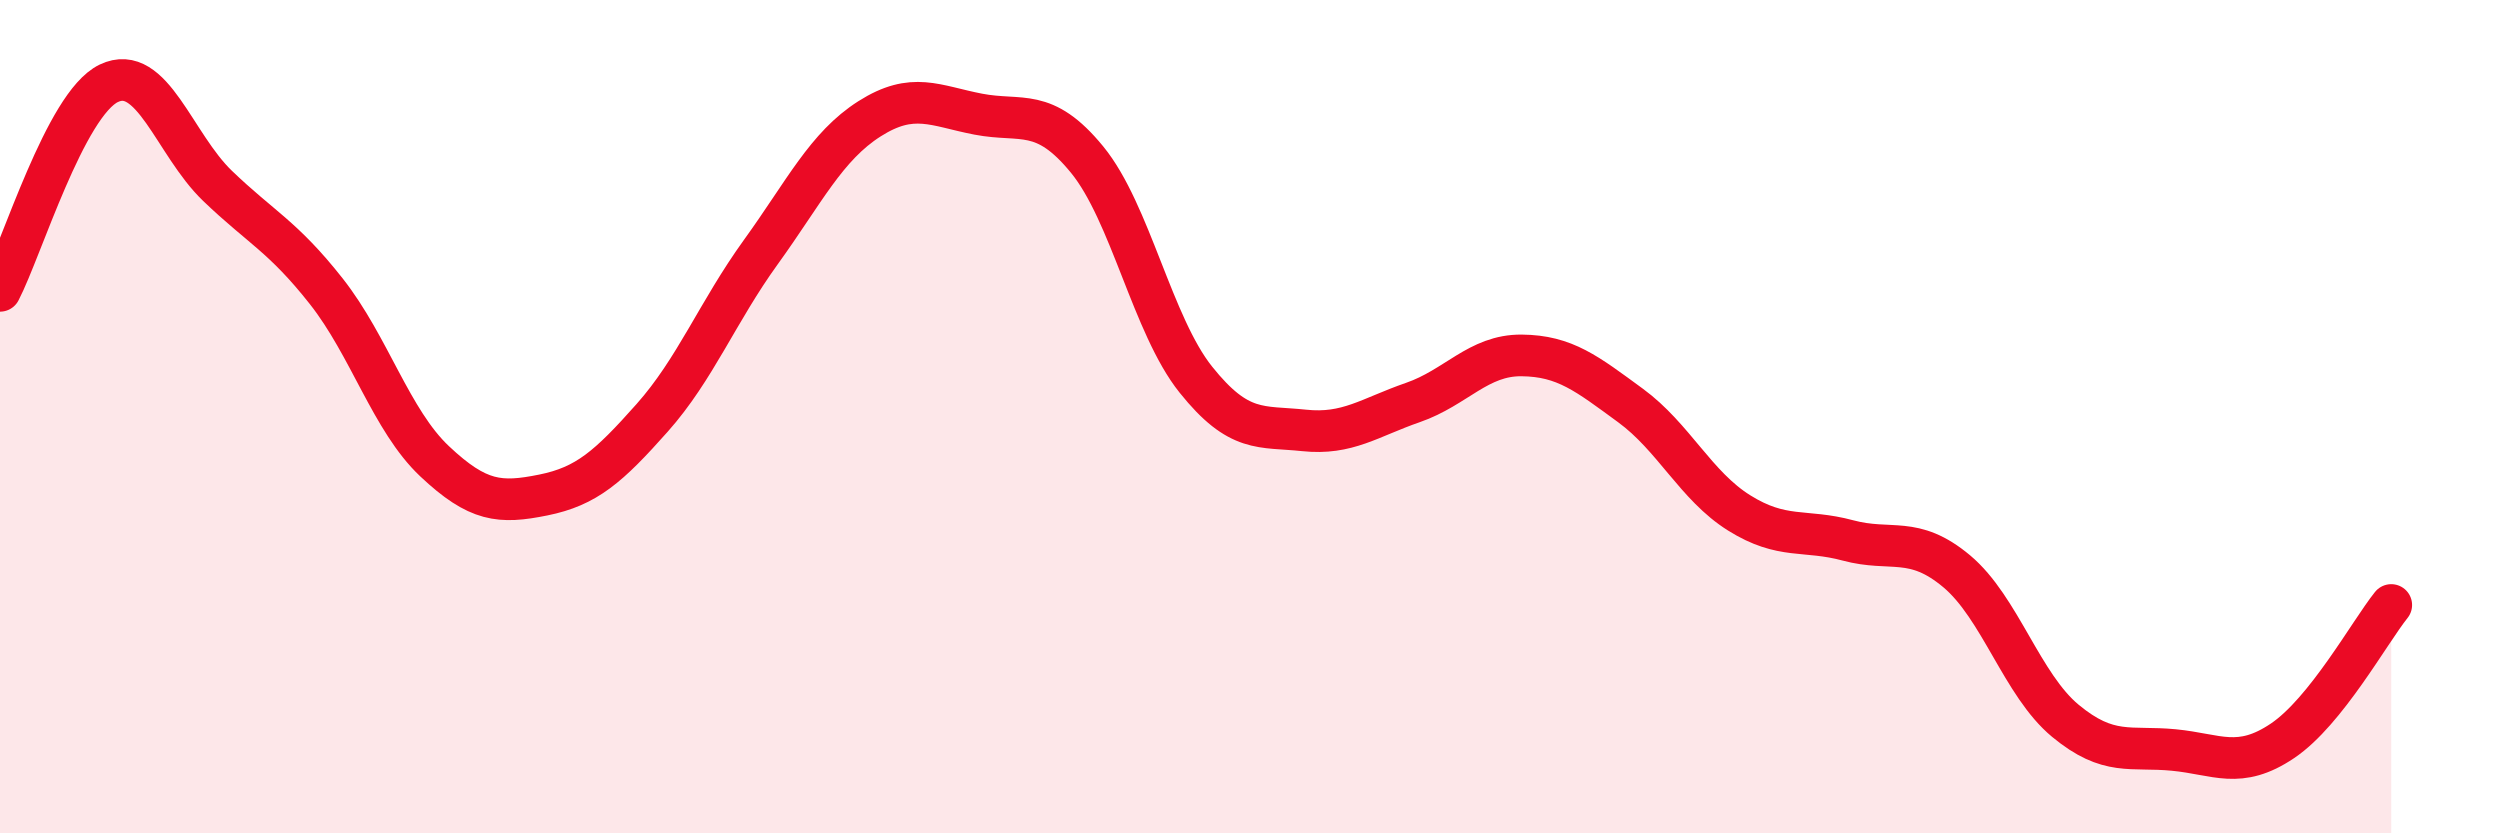
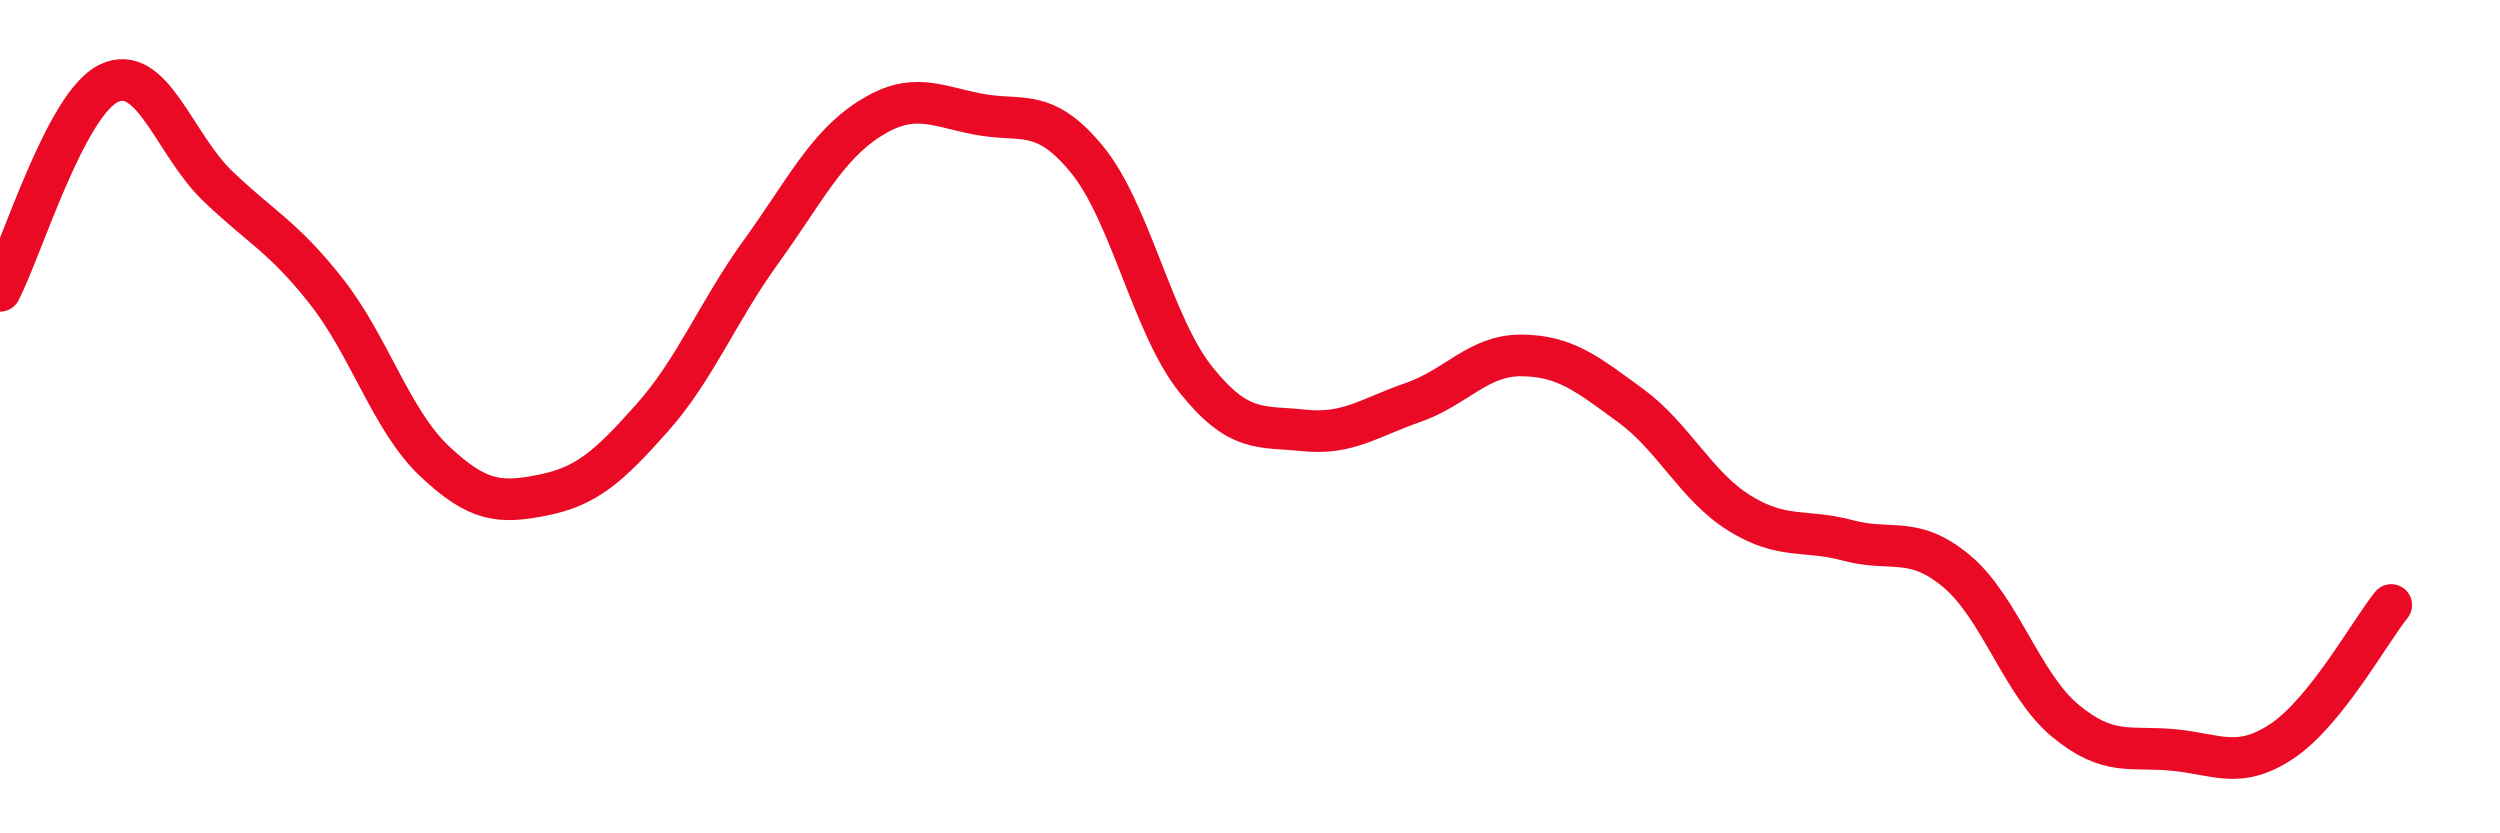
<svg xmlns="http://www.w3.org/2000/svg" width="60" height="20" viewBox="0 0 60 20">
-   <path d="M 0,6.98 C 0.52,5.98 1.57,2.5 2.61,2 C 3.65,1.5 4.18,3.46 5.22,4.46 C 6.26,5.46 6.79,5.67 7.83,6.99 C 8.87,8.31 9.39,10.09 10.43,11.07 C 11.47,12.05 12,12.09 13.04,11.88 C 14.08,11.67 14.61,11.2 15.65,10.03 C 16.69,8.86 17.22,7.49 18.26,6.05 C 19.3,4.61 19.83,3.51 20.87,2.85 C 21.91,2.19 22.44,2.54 23.48,2.74 C 24.52,2.94 25.05,2.56 26.09,3.83 C 27.13,5.1 27.66,7.81 28.7,9.11 C 29.74,10.41 30.26,10.22 31.3,10.33 C 32.34,10.44 32.87,10.02 33.91,9.66 C 34.95,9.3 35.48,8.52 36.52,8.53 C 37.56,8.54 38.09,8.97 39.13,9.73 C 40.17,10.49 40.7,11.66 41.74,12.31 C 42.78,12.96 43.31,12.69 44.35,12.97 C 45.39,13.25 45.92,12.84 46.96,13.71 C 48,14.58 48.53,16.44 49.57,17.3 C 50.61,18.16 51.13,17.9 52.17,18 C 53.21,18.1 53.74,18.48 54.78,17.78 C 55.82,17.08 56.87,15.17 57.39,14.52L57.39 20L0 20Z" fill="#EB0A25" opacity="0.1" stroke-linecap="round" stroke-linejoin="round" />
  <path d="M 0,6.98 C 0.52,5.98 1.57,2.5 2.61,2 C 3.65,1.5 4.18,3.46 5.22,4.46 C 6.26,5.46 6.79,5.67 7.83,6.99 C 8.87,8.31 9.39,10.09 10.43,11.07 C 11.47,12.05 12,12.09 13.04,11.88 C 14.08,11.67 14.61,11.2 15.65,10.03 C 16.69,8.86 17.22,7.49 18.26,6.05 C 19.3,4.61 19.83,3.51 20.87,2.85 C 21.91,2.19 22.44,2.54 23.48,2.74 C 24.52,2.94 25.05,2.56 26.09,3.83 C 27.13,5.1 27.66,7.81 28.7,9.11 C 29.74,10.41 30.26,10.22 31.3,10.33 C 32.34,10.44 32.87,10.02 33.91,9.66 C 34.95,9.3 35.48,8.52 36.52,8.53 C 37.56,8.54 38.09,8.97 39.13,9.73 C 40.17,10.49 40.7,11.66 41.74,12.31 C 42.78,12.96 43.31,12.69 44.35,12.97 C 45.39,13.25 45.92,12.84 46.96,13.71 C 48,14.58 48.53,16.44 49.57,17.3 C 50.61,18.16 51.13,17.9 52.17,18 C 53.21,18.1 53.74,18.48 54.78,17.78 C 55.82,17.08 56.87,15.17 57.39,14.52" stroke="#EB0A25" stroke-width="1" fill="none" stroke-linecap="round" stroke-linejoin="round" />
</svg>